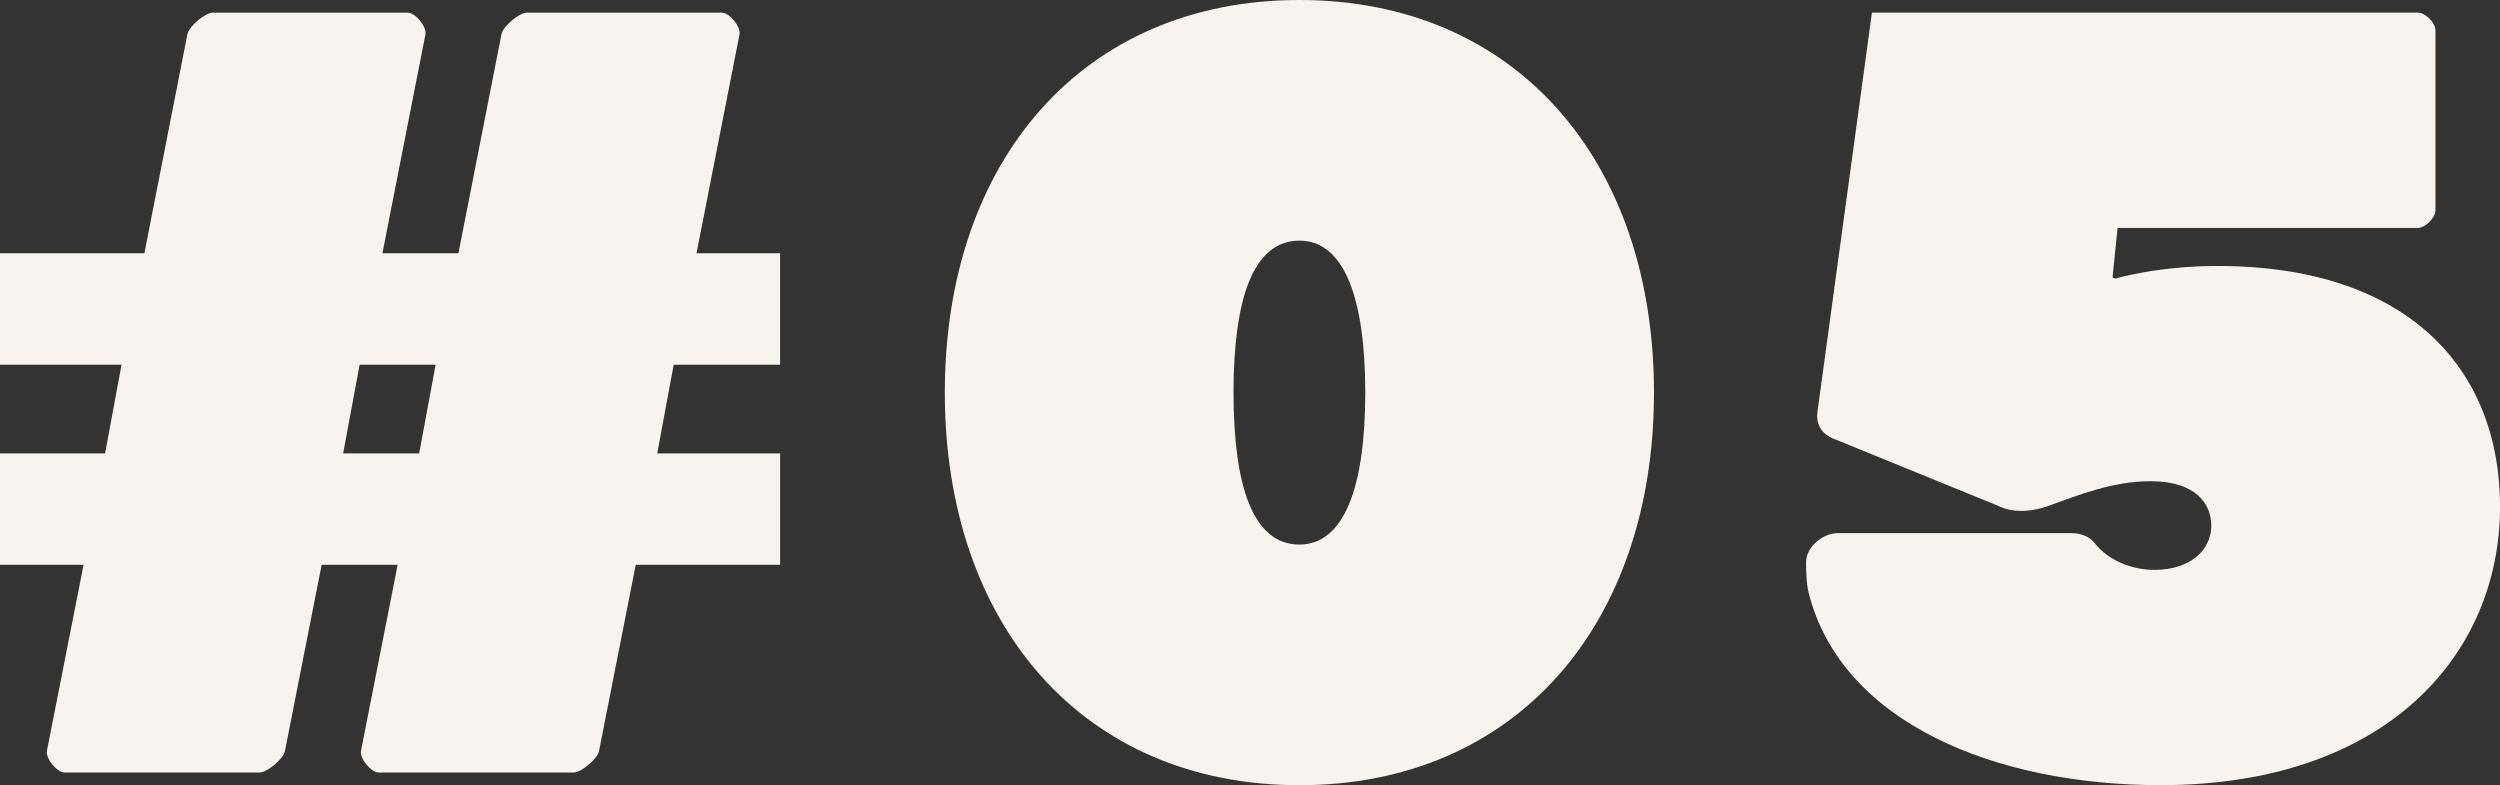
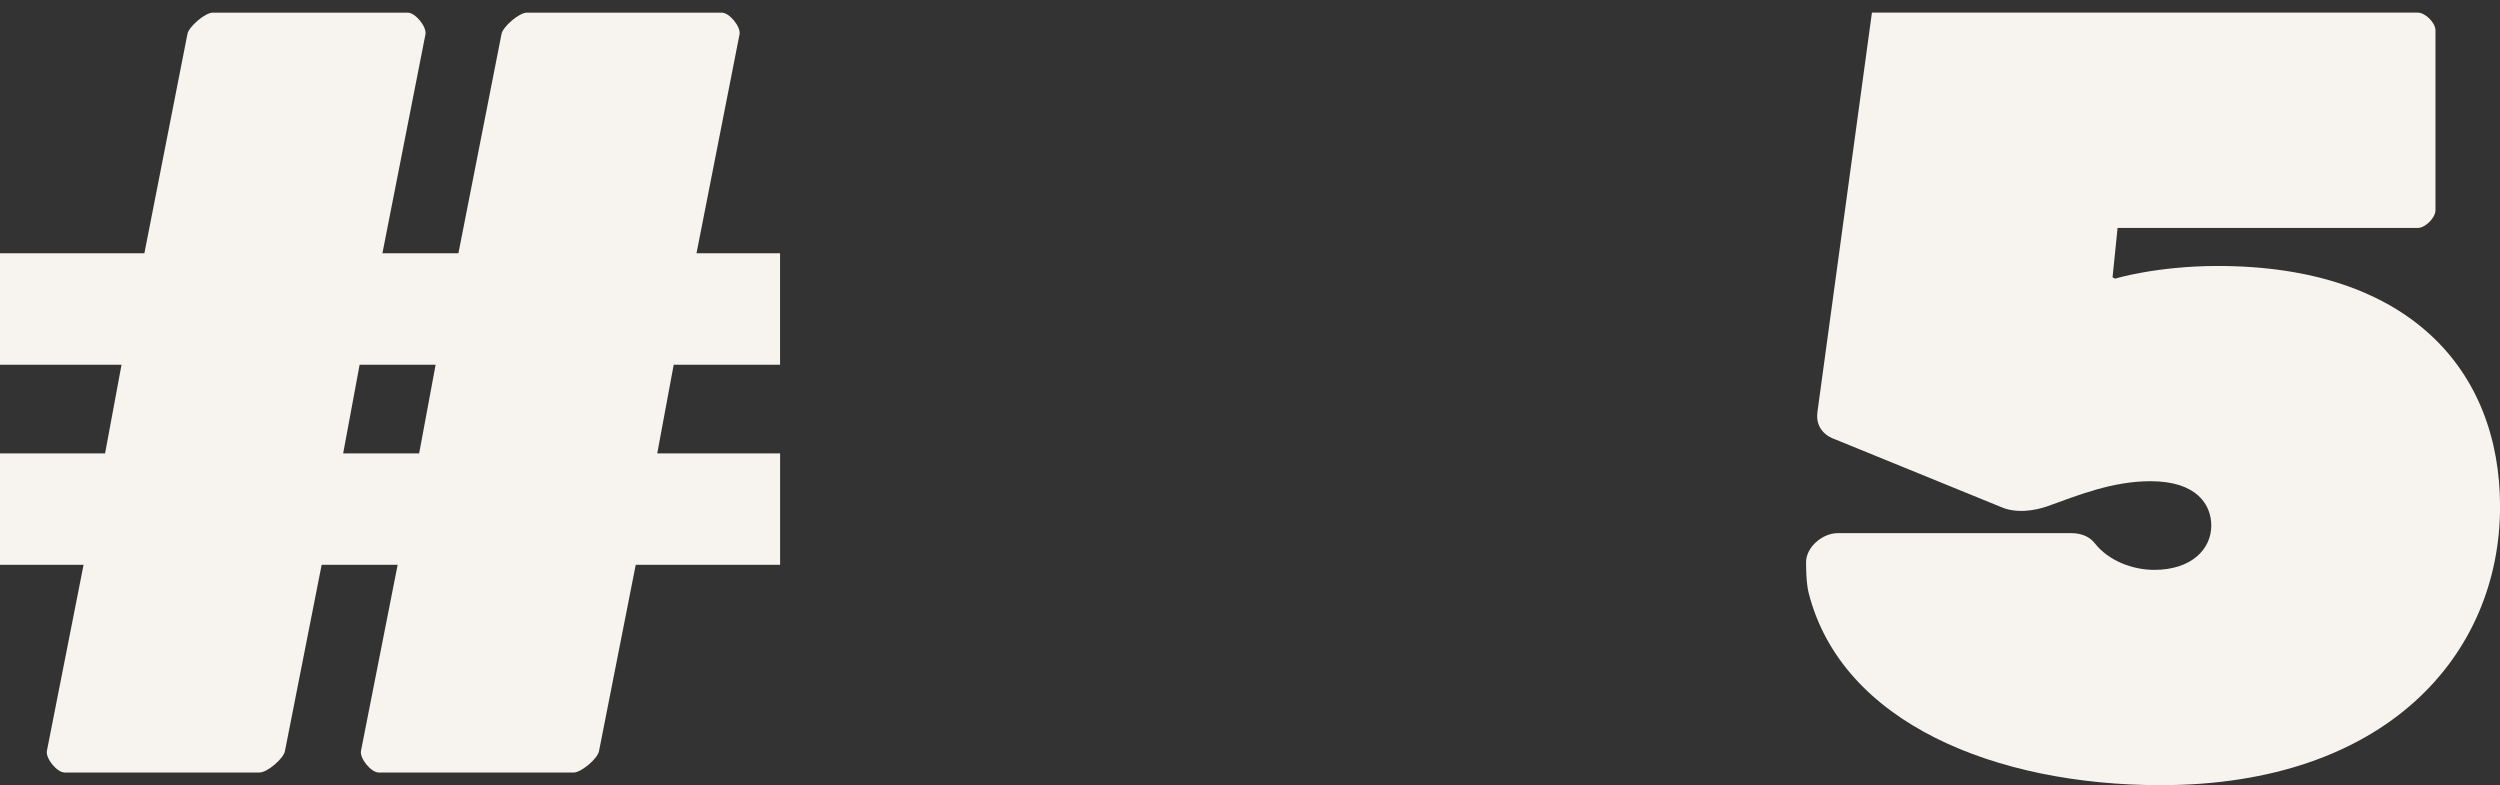
<svg xmlns="http://www.w3.org/2000/svg" id="_レイヤー_2" viewBox="0 0 52.534 16.499">
  <rect x="0" y="0" width="52.534" height="16.499" fill="#333333" stroke="none" />
  <defs>
    <style>.cls-1{fill:#f7f4ef;}</style>
  </defs>
  <g id="Text">
    <path class="cls-1" d="M0,5.322h3.034L3.938.718c.027-.159.373-.452.532-.452h4.098c.16,0,.399.293.373.452l-.905,4.604h1.597l.905-4.604c.027-.159.373-.452.532-.452h4.098c.16,0,.399.293.373.452l-.905,4.604h1.756v2.342h-2.235l-.346,1.863h2.582v2.342h-3.034l-.771,3.912c-.027.159-.373.452-.532.452h-4.099c-.159,0-.399-.293-.372-.452l.771-3.912h-1.597l-.771,3.912c-.027.159-.373.452-.532.452H1.357c-.159,0-.399-.293-.372-.452l.771-3.912H0v-2.342h2.208l.346-1.863H0v-2.342ZM7.211,9.527h1.597l.346-1.863h-1.597l-.346,1.863Z" />
-     <path class="cls-1" d="M27.305,0c4.551,0,7.451,3.379,7.451,8.25s-2.9,8.25-7.451,8.25-7.451-3.379-7.451-8.25S22.754,0,27.305,0ZM27.305,11.443c.958,0,1.384-1.251,1.384-3.193s-.426-3.193-1.384-3.193c-.984,0-1.384,1.251-1.384,3.193s.399,3.193,1.384,3.193Z" />
    <path class="cls-1" d="M44.498,4.79l-.106,1.038.053.027s.878-.266,2.156-.266c4.018,0,5.934,2.182,5.934,5.056,0,3.114-2.395,5.854-7.132,5.854-3.459,0-6.706-1.304-7.398-4.045-.053-.213-.053-.559-.053-.639,0-.319.346-.612.666-.612h4.896c.239,0,.399.08.505.213.292.372.798.559,1.25.559.772,0,1.198-.426,1.198-.932,0-.426-.292-.931-1.277-.931-.798,0-1.517.292-2.182.532-.239.08-.639.16-.984,0l-3.46-1.411c-.159-.053-.426-.213-.372-.585l1.144-8.383h11.469c.16,0,.373.213.373.373v3.779c0,.16-.213.373-.373.373h-6.307Z" />
  </g>
</svg>